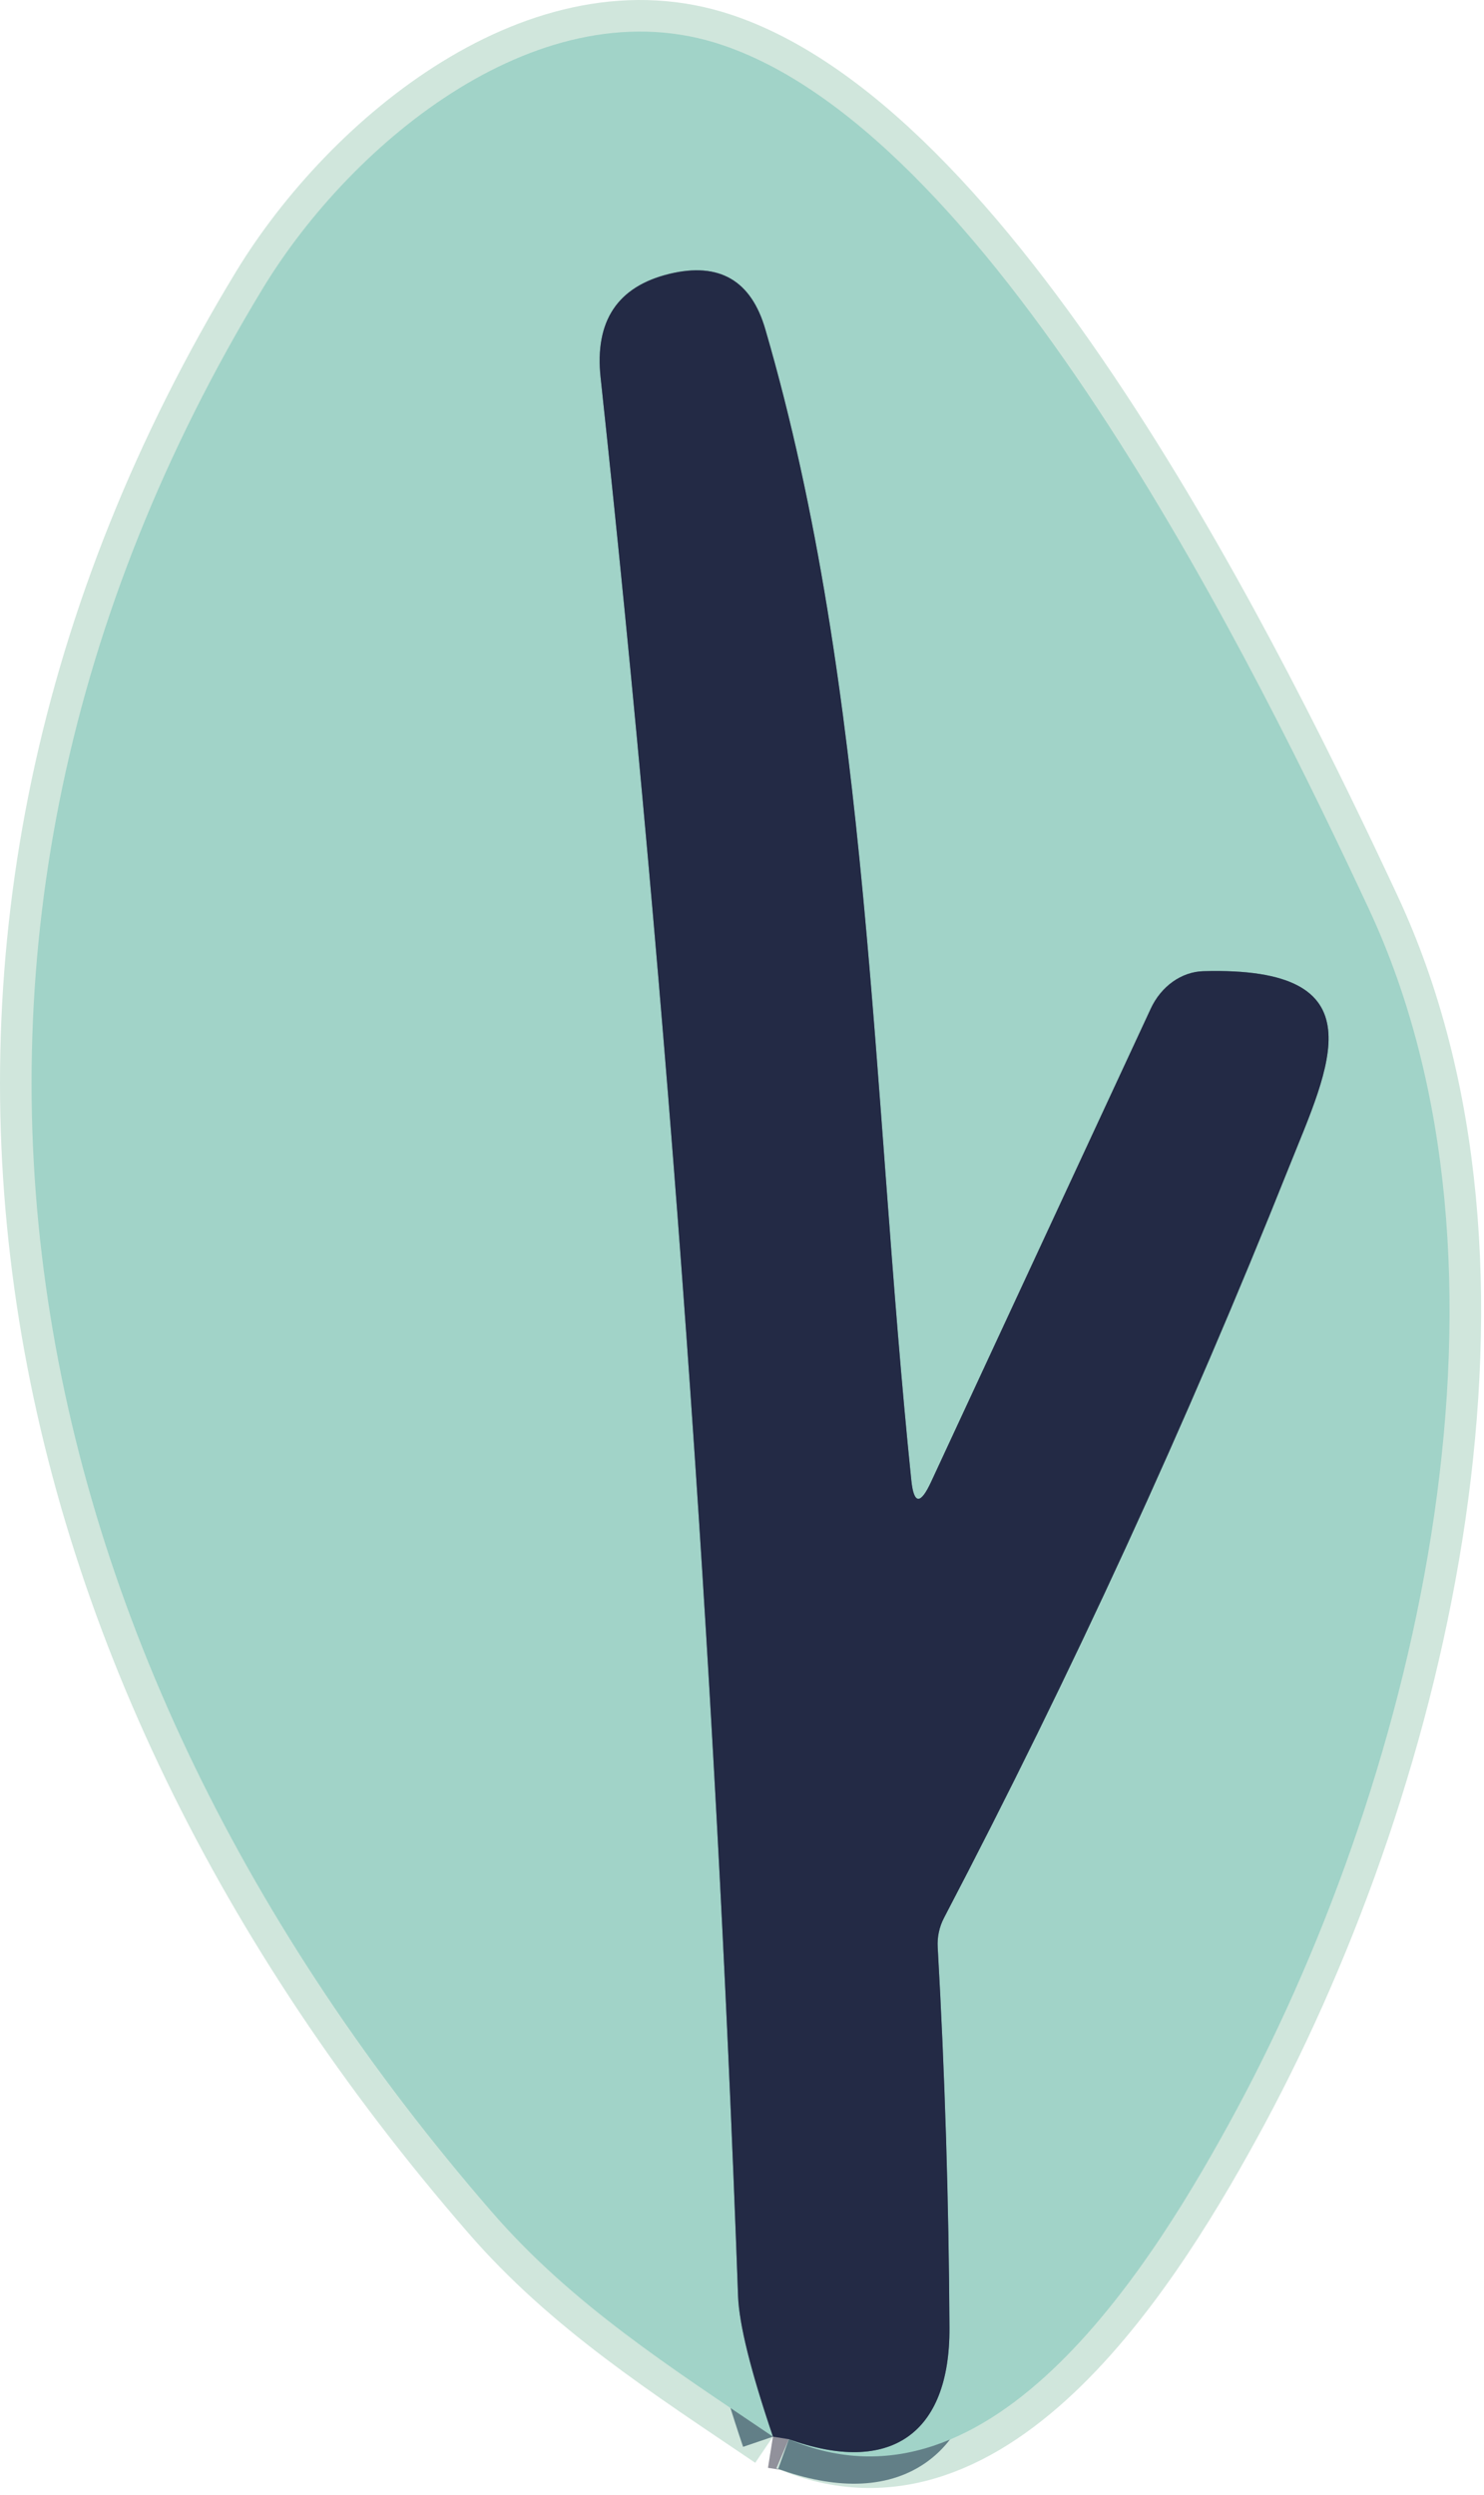
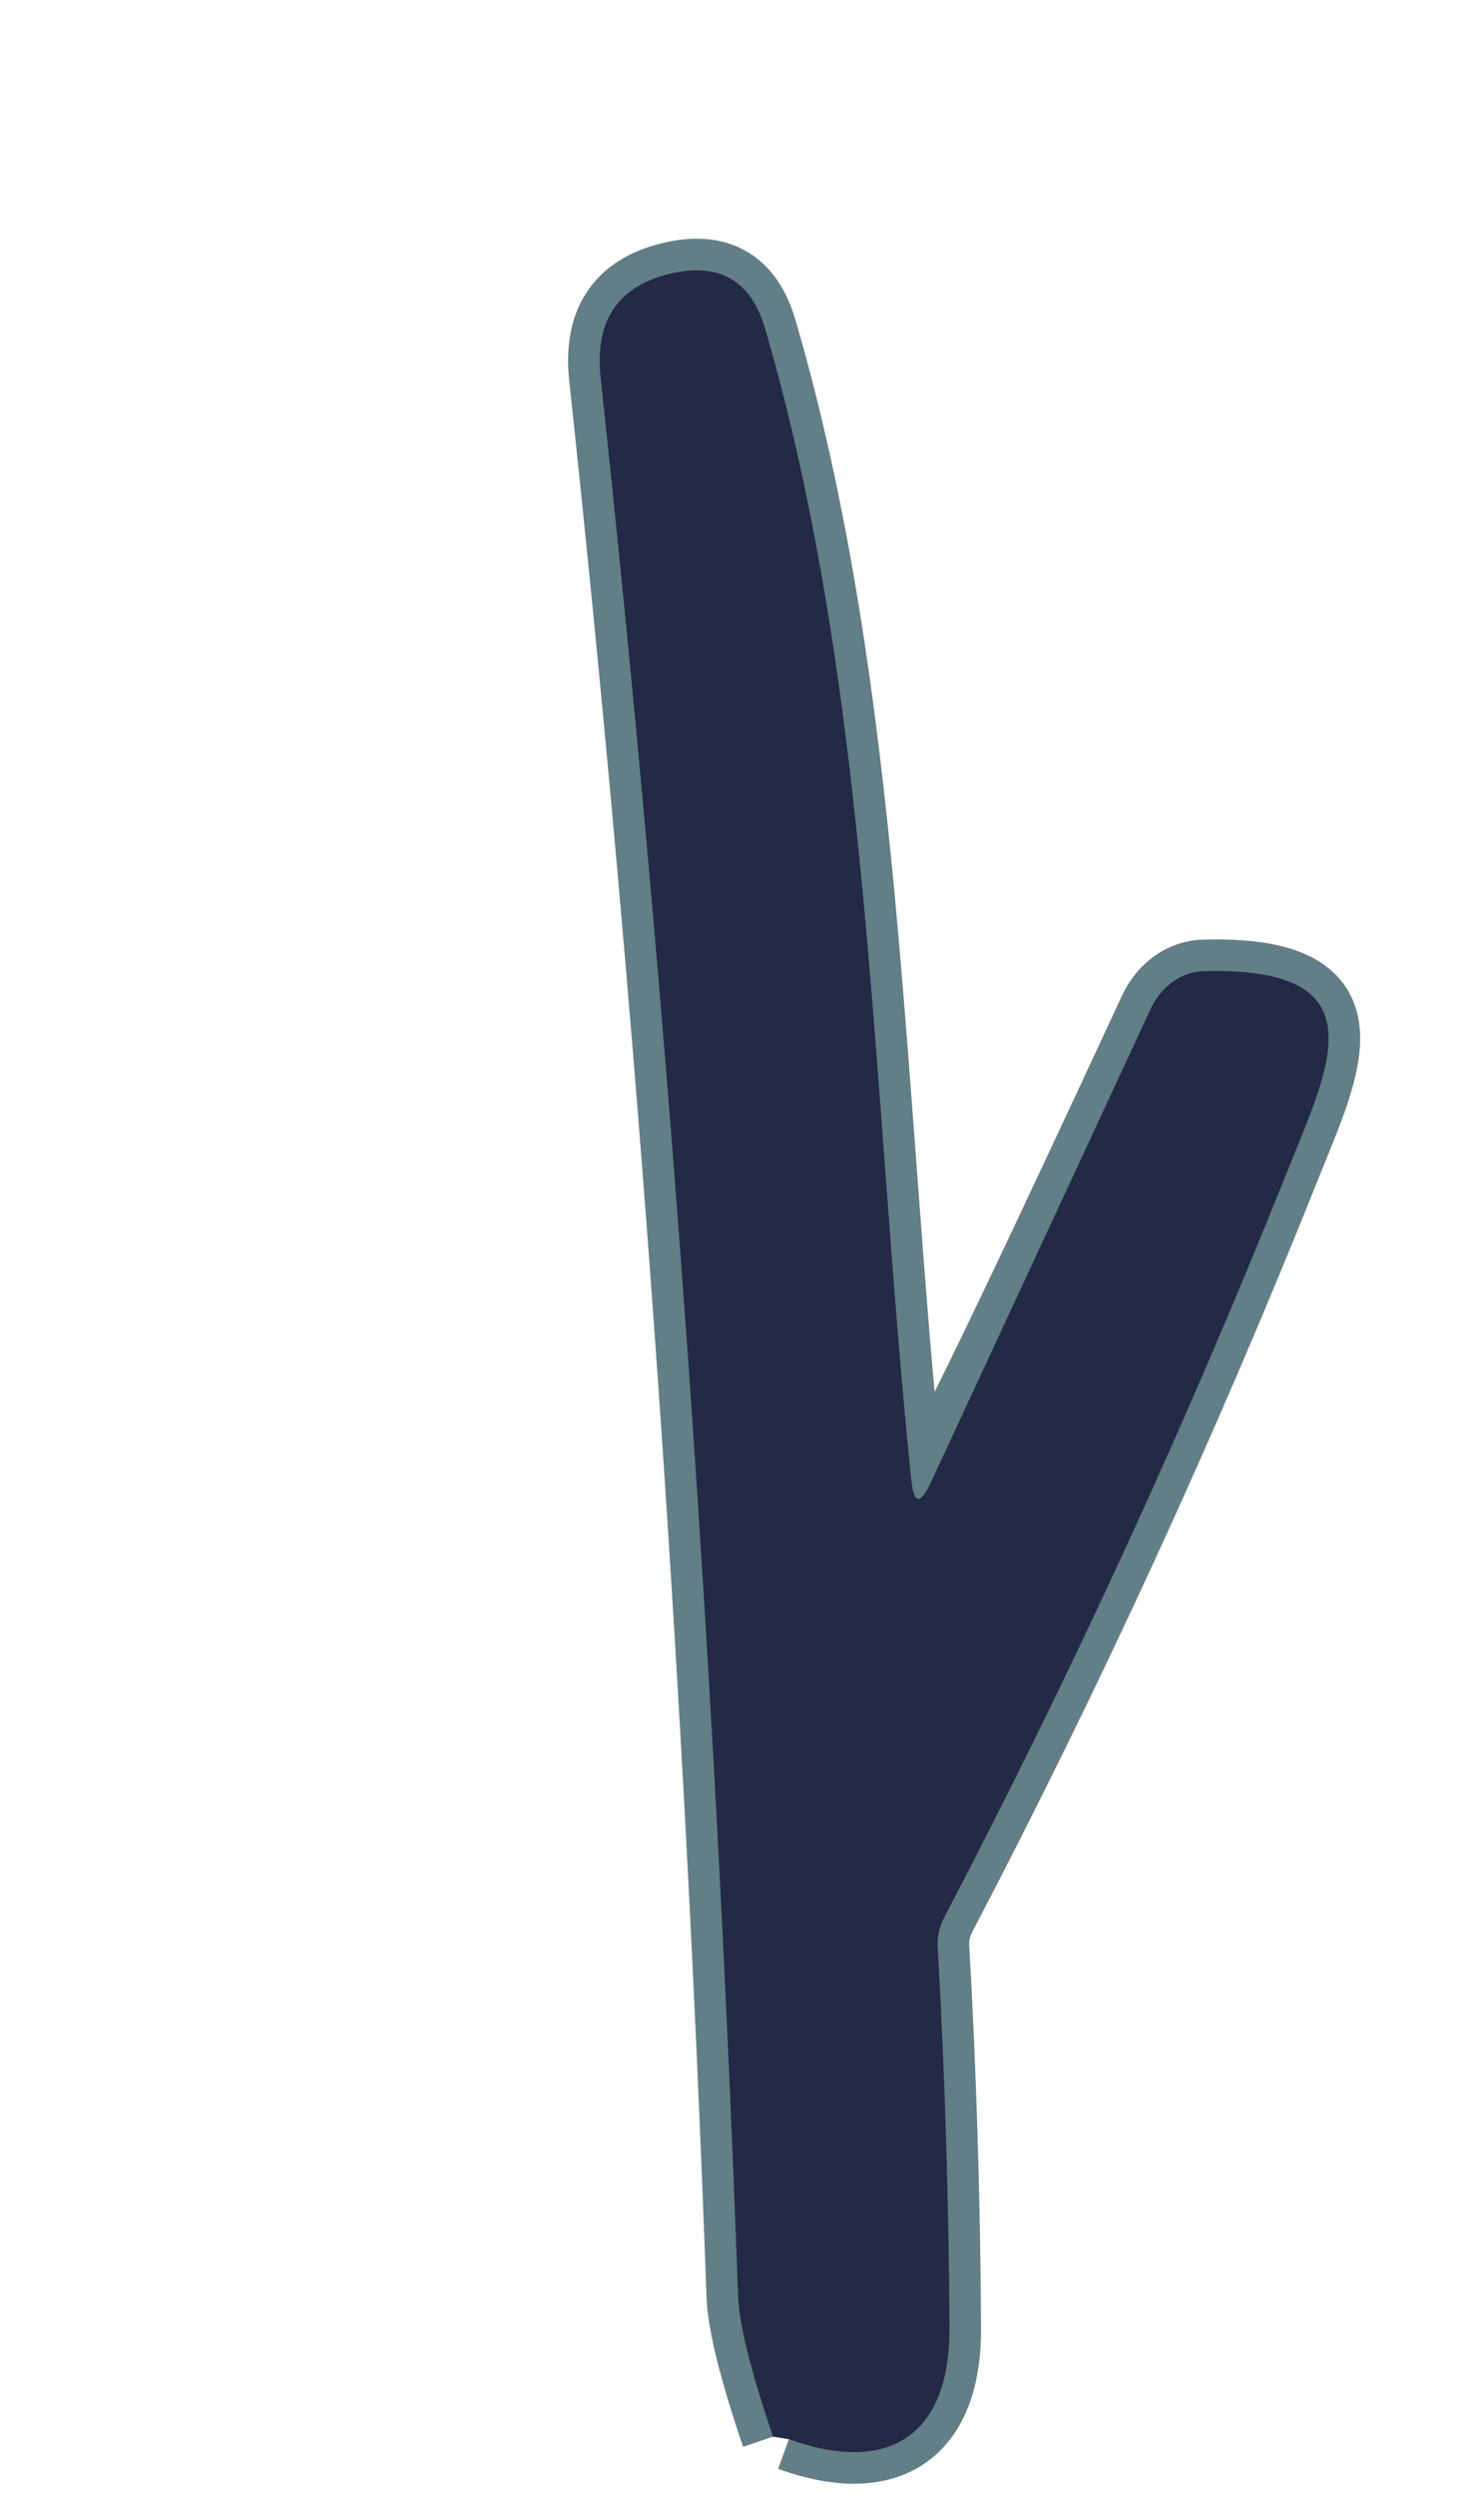
<svg xmlns="http://www.w3.org/2000/svg" width="47" height="79" viewBox="0 0 47 79" fill="none">
-   <path d="M24.48 77.15L24.983 77.23" stroke="#91919B" stroke-width="2" />
-   <path d="M24.983 77.231C31.447 80.001 36.594 71.561 39.167 66.79C44.968 56.001 48.647 40.111 43.349 28.77C39.941 21.471 31.608 4.38 22.892 1.431C17.182 -0.51 11.161 4.47 8.336 9.11C-4.26 29.851 0.153 52.251 15.564 70.02C18.107 72.96 21.243 74.96 24.48 77.15" stroke="#D0E6DC" stroke-width="2" />
-   <path d="M24.984 77.231C28.181 78.381 30.091 77.081 30.071 73.701C30.051 69.701 29.927 65.687 29.699 61.661C29.679 61.334 29.749 61.009 29.9 60.721C33.941 52.994 37.58 45.077 40.817 36.971C42.104 33.751 43.752 30.591 38.113 30.751C37.773 30.759 37.436 30.876 37.141 31.086C36.846 31.297 36.604 31.593 36.444 31.941L29.498 46.901C29.156 47.647 28.945 47.641 28.864 46.881C27.608 34.681 27.588 21.921 24.24 10.431C23.791 8.877 22.779 8.291 21.204 8.671C19.556 9.071 18.829 10.167 19.023 11.961C21.194 32.154 22.645 52.401 23.376 72.701C23.409 73.594 23.778 75.077 24.482 77.151" stroke="#627F87" stroke-width="2" />
-   <path d="M24.983 77.231C28.18 78.38 30.09 77.081 30.07 73.701C30.049 69.701 29.925 65.687 29.698 61.66C29.678 61.333 29.747 61.008 29.899 60.721C33.94 52.994 37.579 45.077 40.816 36.971C42.103 33.751 43.751 30.59 38.112 30.75C37.772 30.759 37.434 30.876 37.139 31.086C36.844 31.297 36.603 31.593 36.443 31.941L29.497 46.901C29.155 47.647 28.944 47.641 28.863 46.88C27.607 34.681 27.587 21.921 24.239 10.431C23.79 8.877 22.778 8.29 21.203 8.67C19.555 9.07 18.827 10.167 19.022 11.96C21.193 32.154 22.644 52.401 23.375 72.701C23.408 73.594 23.777 75.077 24.48 77.15C21.243 74.96 18.107 72.96 15.564 70.02C0.153 52.251 -4.26 29.851 8.336 9.11C11.161 4.47 17.182 -0.51 22.892 1.431C31.608 4.38 39.941 21.471 43.349 28.77C48.647 40.111 44.968 56.001 39.167 66.79C36.594 71.561 31.447 80.001 24.983 77.231Z" fill="#A1D3C8" />
+   <path d="M24.984 77.231C28.181 78.381 30.091 77.081 30.071 73.701C30.051 69.701 29.927 65.687 29.699 61.661C29.679 61.334 29.749 61.009 29.9 60.721C33.941 52.994 37.58 45.077 40.817 36.971C42.104 33.751 43.752 30.591 38.113 30.751C37.773 30.759 37.436 30.876 37.141 31.086C36.846 31.297 36.604 31.593 36.444 31.941C29.156 47.647 28.945 47.641 28.864 46.881C27.608 34.681 27.588 21.921 24.24 10.431C23.791 8.877 22.779 8.291 21.204 8.671C19.556 9.071 18.829 10.167 19.023 11.961C21.194 32.154 22.645 52.401 23.376 72.701C23.409 73.594 23.778 75.077 24.482 77.151" stroke="#627F87" stroke-width="2" />
  <path d="M24.984 77.231L24.482 77.151C23.778 75.077 23.409 73.594 23.376 72.701C22.645 52.401 21.194 32.154 19.023 11.961C18.829 10.167 19.556 9.071 21.204 8.671C22.779 8.291 23.791 8.877 24.24 10.431C27.588 21.921 27.608 34.681 28.864 46.881C28.945 47.641 29.156 47.647 29.498 46.901L36.444 31.941C36.604 31.593 36.846 31.297 37.141 31.086C37.436 30.876 37.773 30.759 38.113 30.751C43.752 30.591 42.104 33.751 40.817 36.971C37.58 45.077 33.941 52.994 29.9 60.721C29.749 61.009 29.679 61.334 29.699 61.661C29.927 65.687 30.051 69.701 30.071 73.701C30.091 77.081 28.181 78.381 24.984 77.231Z" fill="#232A45" />
</svg>